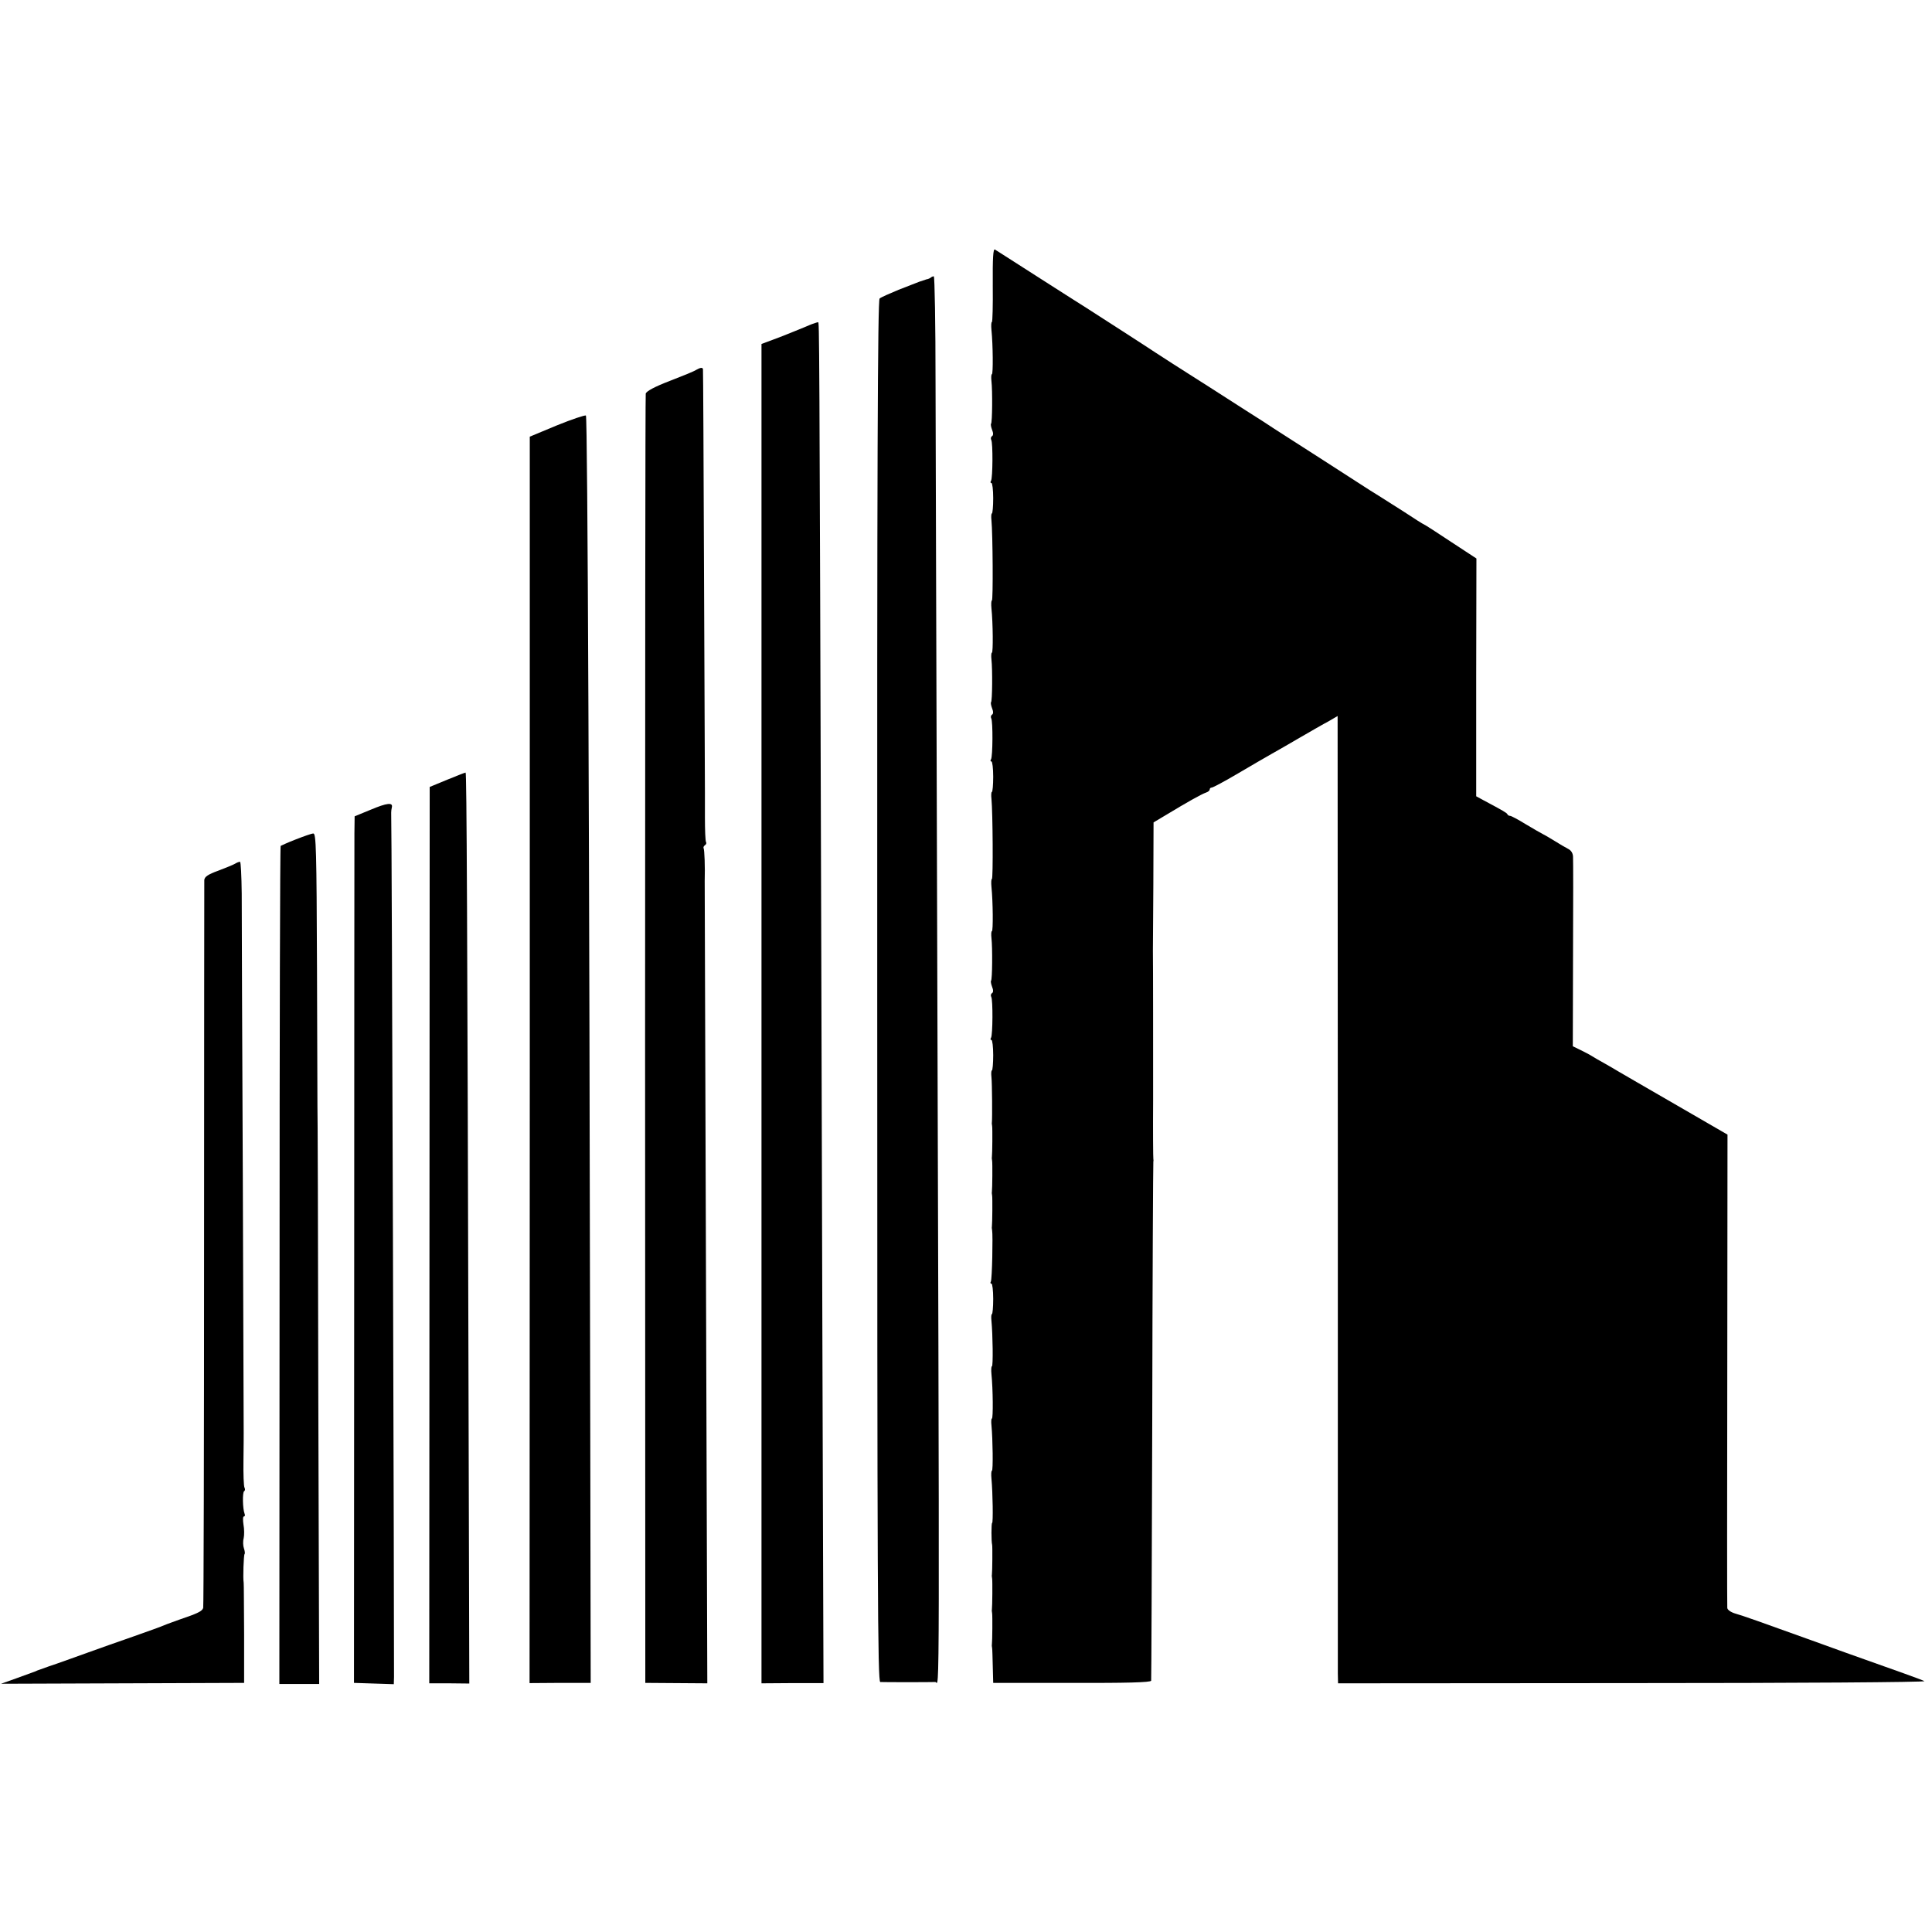
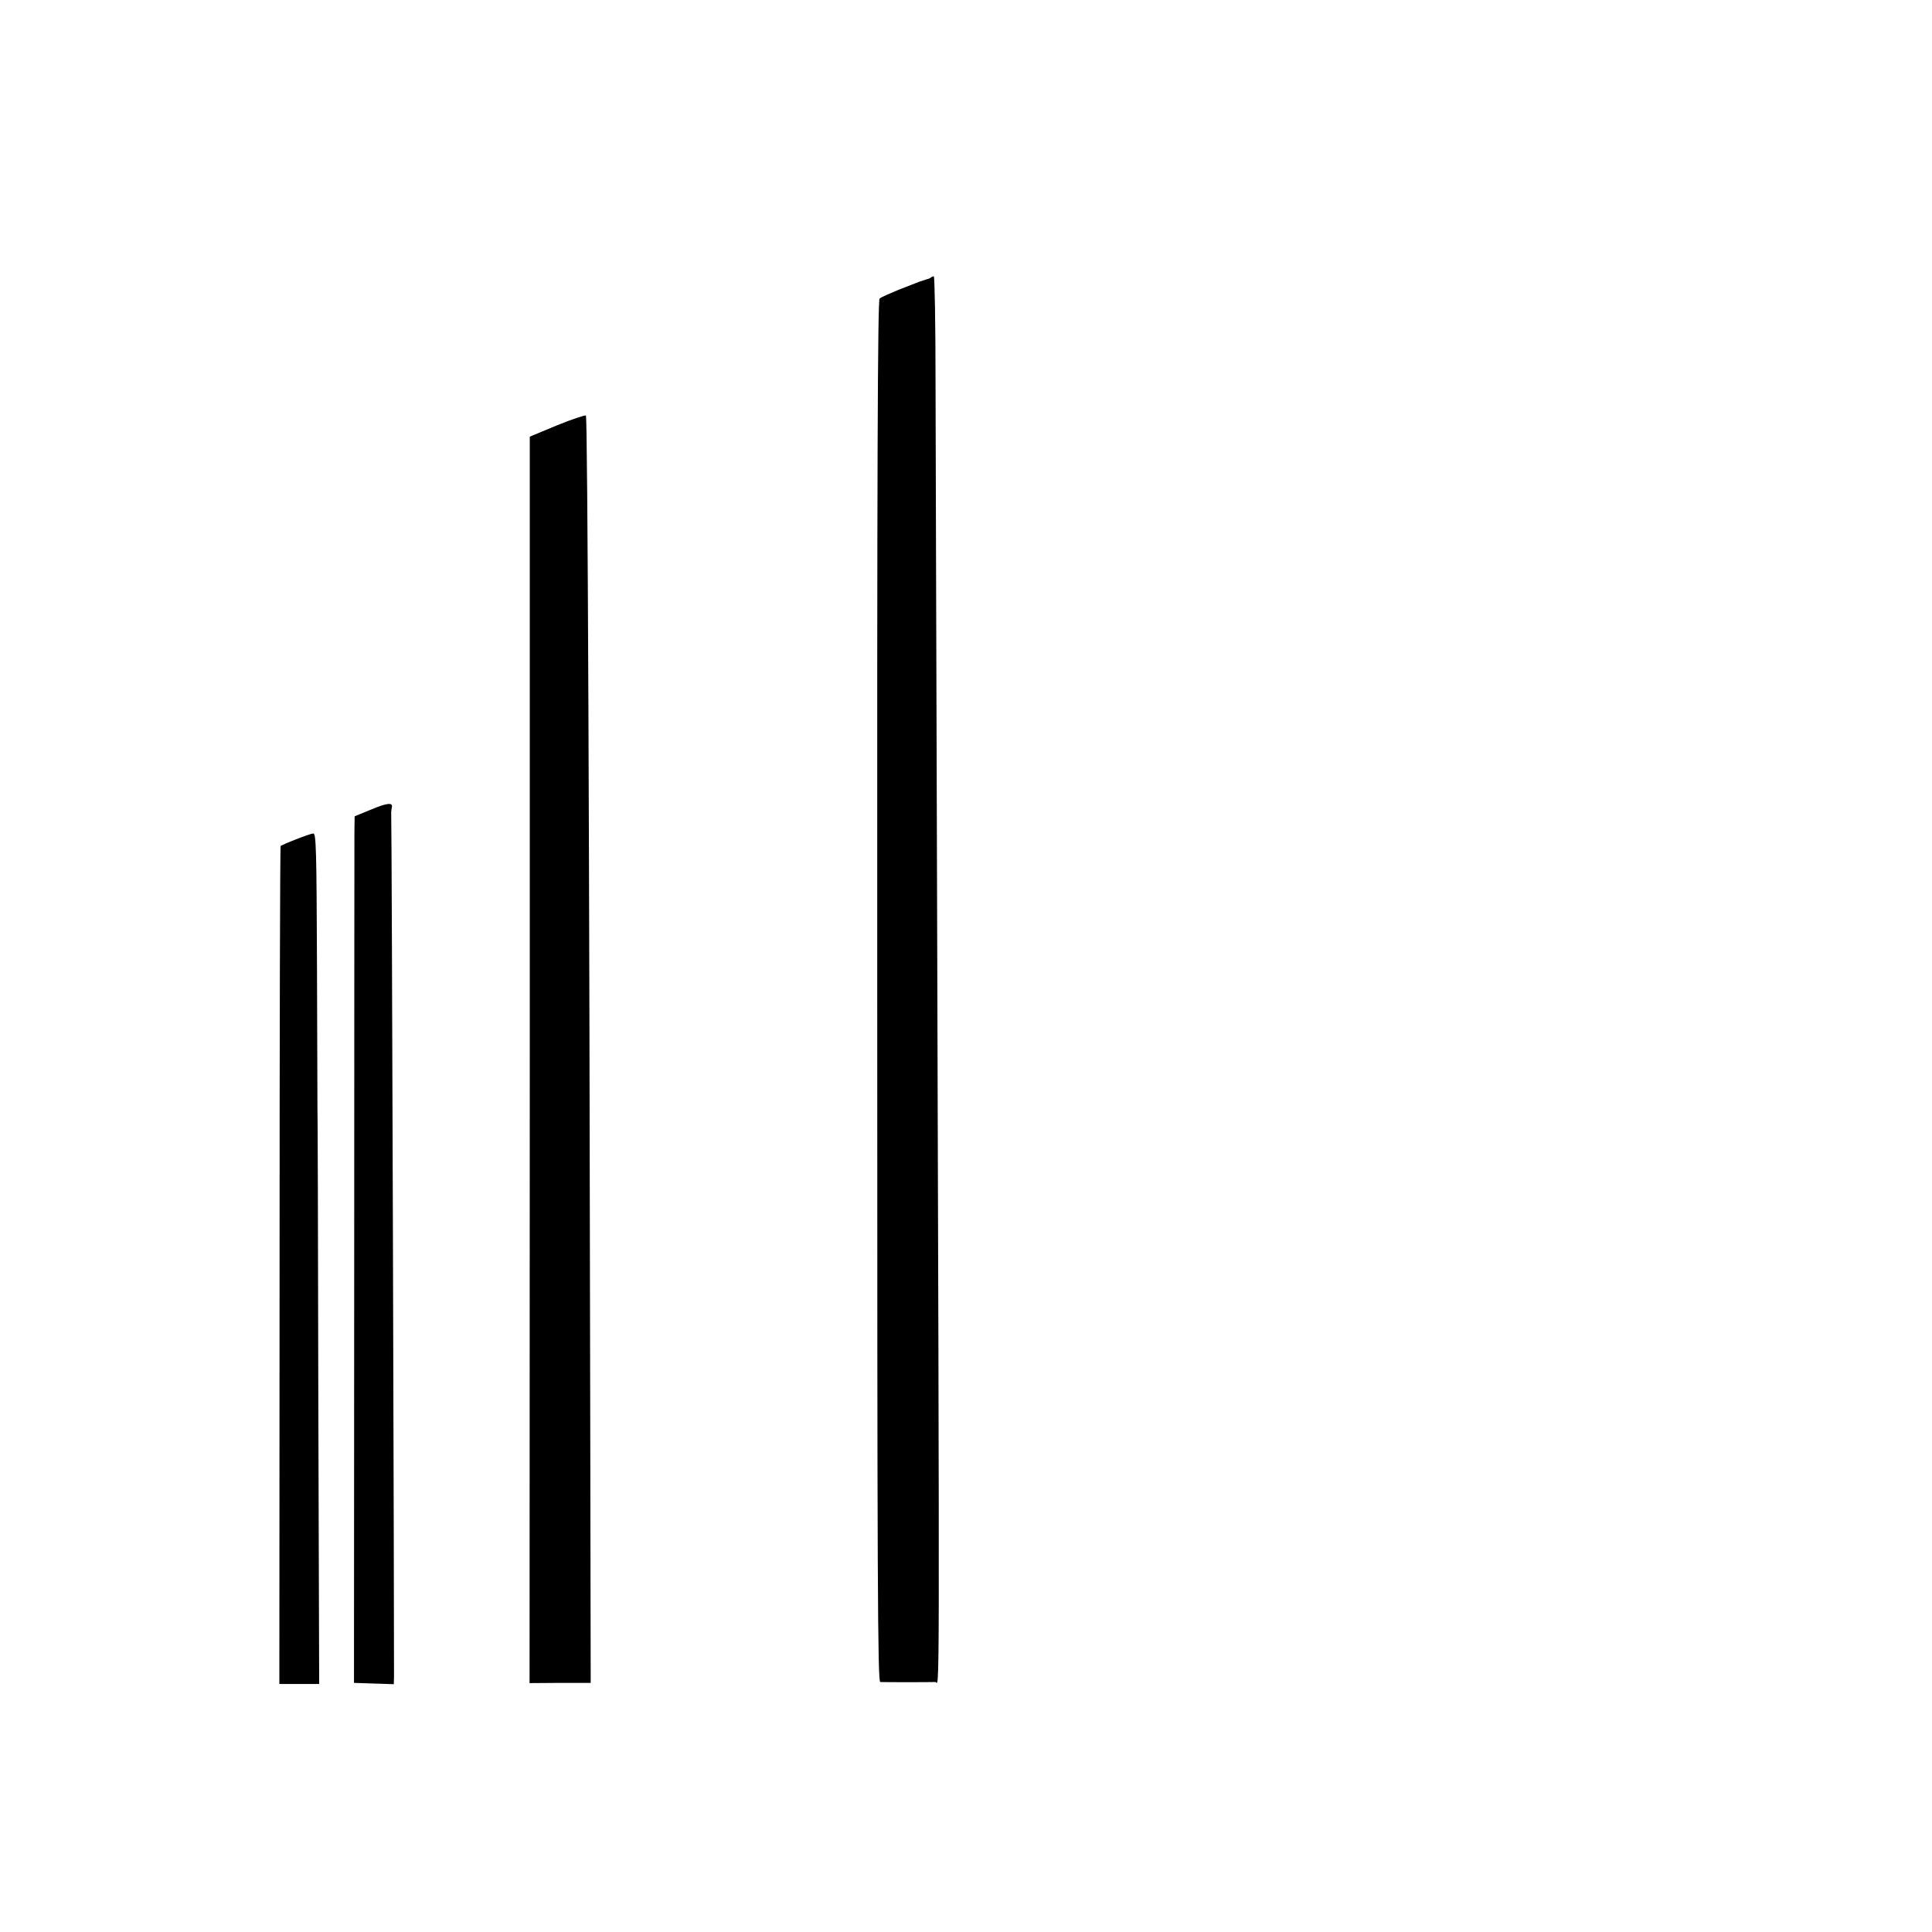
<svg xmlns="http://www.w3.org/2000/svg" version="1.0" width="888pt" height="888pt" viewBox="0 0 888 888" preserveAspectRatio="xMidYMid meet">
  <g transform="translate(0,888) scale(0.1,-0.1)" fill="#000000" stroke="none">
-     <path d="M4563 7570 c1 -93 -1 -170 -4 -170 -3 0 -4 -17 -2 -37 7 -68 8 -203 2 -203 -3 0 -4 -15 -2 -32 5 -43 4 -191 -2 -196 -2 -2 0 -15 5 -28 6 -14 6 -26 -1 -29 -5 -4 -6 -11 -3 -17 8 -13 7 -175 -1 -188 -4 -6 -3 -10 2 -10 4 0 8 -31 8 -70 0 -38 -3 -70 -6 -70 -3 0 -4 -15 -2 -32 6 -62 8 -368 2 -368 -3 0 -4 -17 -2 -37 7 -68 8 -203 2 -203 -3 0 -4 -15 -2 -32 5 -43 4 -191 -2 -196 -2 -2 0 -15 5 -28 6 -14 6 -26 -1 -29 -5 -4 -6 -11 -3 -17 8 -13 7 -175 -1 -188 -4 -6 -3 -10 2 -10 4 0 8 -31 8 -70 0 -38 -3 -70 -6 -70 -3 0 -4 -15 -2 -32 6 -62 8 -368 2 -368 -3 0 -4 -17 -2 -37 7 -68 8 -203 2 -203 -3 0 -4 -15 -2 -32 5 -43 4 -191 -2 -196 -2 -2 0 -15 5 -28 6 -14 6 -26 -1 -29 -5 -4 -6 -11 -3 -17 8 -13 7 -175 -1 -188 -4 -6 -3 -10 2 -10 4 0 8 -31 8 -70 0 -38 -3 -70 -6 -70 -3 0 -4 -15 -2 -32 3 -28 4 -186 2 -206 -1 -4 0 -11 1 -17 2 -10 1 -128 -1 -143 -1 -4 0 -11 1 -17 2 -10 1 -128 -1 -143 -1 -4 0 -11 1 -17 2 -10 1 -128 -1 -143 -1 -4 0 -11 1 -17 4 -22 0 -227 -6 -236 -3 -5 -2 -9 3 -9 4 0 8 -31 8 -70 0 -38 -3 -70 -6 -70 -3 0 -4 -15 -2 -32 6 -63 8 -208 2 -208 -3 0 -4 -17 -2 -37 7 -68 8 -203 2 -203 -3 0 -4 -15 -2 -32 6 -63 8 -208 2 -208 -3 0 -4 -17 -2 -37 6 -65 8 -203 3 -203 -4 0 -4 -86 0 -100 2 -5 1 -125 -1 -138 -1 -4 0 -11 1 -17 2 -10 1 -128 -1 -143 -1 -4 0 -11 1 -17 2 -10 1 -128 -1 -143 -1 -4 0 -11 1 -17 1 -5 2 -44 3 -85 l2 -75 363 0 c245 -1 362 2 363 10 1 5 3 543 5 1195 1 652 4 1187 5 1190 1 3 1 9 0 14 -1 5 -2 127 -1 270 0 215 0 626 -1 686 0 8 1 144 2 302 l1 288 57 34 c94 57 165 97 184 103 9 3 17 9 17 14 0 5 4 9 9 9 6 0 60 29 121 65 61 36 130 76 153 89 23 13 83 47 132 76 50 29 109 63 132 75 l41 24 1 -2177 c0 -1197 0 -2198 0 -2223 l1 -46 1355 1 c745 0 1348 4 1340 9 -13 7 -114 43 -365 132 -52 19 -122 44 -155 56 -230 83 -315 113 -347 122 -22 6 -39 18 -39 27 -1 8 -1 501 0 1095 l1 1080 -242 140 c-134 77 -250 145 -259 150 -9 6 -36 21 -60 35 -24 13 -53 30 -64 37 -11 7 -35 19 -53 28 l-33 16 1 422 c1 232 1 434 0 448 0 16 -8 30 -22 37 -13 7 -41 23 -63 37 -22 14 -47 28 -55 32 -8 4 -43 24 -78 45 -34 21 -66 38 -71 38 -5 0 -11 3 -13 8 -3 6 -18 15 -108 63 l-35 19 0 546 1 547 -116 76 c-63 42 -119 78 -124 80 -6 2 -48 29 -95 60 -48 30 -94 60 -104 66 -9 5 -77 48 -149 95 -73 47 -186 120 -252 162 -67 43 -128 82 -136 88 -8 5 -121 77 -250 160 -129 82 -242 154 -250 160 -14 10 -284 184 -317 205 -9 6 -105 66 -212 135 -108 69 -201 129 -208 133 -8 5 -11 -36 -10 -163z" />
    <path d="M4278 7604 c-4 -3 -12 -7 -20 -8 -7 -2 -22 -7 -33 -11 -11 -4 -54 -21 -95 -37 -41 -17 -80 -34 -87 -40 -9 -7 -12 -759 -11 -3184 0 -2734 2 -3174 14 -3175 18 -1 228 -1 253 0 20 1 20 -295 7 3946 -3 842 -5 1752 -6 2023 0 270 -4 492 -8 492 -5 0 -11 -3 -14 -6z" />
-     <path d="M3740 7393 c-8 -2 -28 -11 -45 -18 -16 -7 -67 -27 -112 -45 l-83 -31 0 -182 c0 -193 0 -5191 0 -5683 l0 -291 143 1 142 0 -2 596 c-1 327 -5 1547 -8 2710 -9 2958 -9 2950 -15 2949 -3 0 -12 -3 -20 -6z" />
-     <path d="M3200 7180 c-8 -6 -63 -28 -122 -51 -68 -26 -107 -47 -110 -58 -2 -9 -3 -1346 -3 -2971 l1 -2955 143 -1 142 -1 -6 1836 c-3 1010 -6 1843 -6 1851 2 64 -1 145 -5 151 -2 4 0 10 6 14 6 4 8 10 5 15 -3 5 -5 55 -5 112 0 57 0 110 0 118 0 8 -2 447 -4 975 -2 528 -4 963 -5 968 -1 9 -12 8 -31 -3z" />
    <path d="M2560 6925 l-125 -52 0 -2864 -1 -2865 141 1 140 0 -2 1140 c-4 2682 -12 4678 -20 4685 -4 3 -64 -17 -133 -45z" />
-     <path d="M2055 5296 l-80 -33 -1 -2060 -1 -2060 92 0 92 -1 -3 1151 c-6 2379 -9 3037 -14 3036 -3 0 -41 -15 -85 -33z" />
    <path d="M1703 5158 l-73 -30 -1 -77 c0 -42 -1 -938 -1 -1991 l-1 -1915 91 -3 92 -3 1 33 c1 114 -10 3948 -13 3973 0 6 1 16 3 24 6 24 -22 21 -98 -11z" />
    <path d="M1360 5022 c-36 -14 -67 -28 -70 -30 -3 -2 -5 -870 -5 -1928 l-1 -1924 91 0 92 0 -4 1328 c-1 730 -3 1329 -4 1332 0 3 -1 285 -2 627 -2 547 -4 623 -17 622 -8 0 -44 -13 -80 -27z" />
-     <path d="M1080 4910 c-8 -5 -43 -19 -77 -32 -47 -17 -63 -28 -64 -43 0 -11 -1 -765 -1 -1675 0 -910 -2 -1662 -4 -1670 -4 -15 -23 -25 -109 -54 -27 -10 -59 -21 -70 -26 -11 -5 -74 -28 -140 -51 -66 -23 -163 -57 -215 -76 -52 -19 -115 -41 -140 -50 -25 -8 -52 -18 -60 -21 -8 -3 -17 -6 -20 -7 -3 -1 -12 -4 -20 -8 -8 -3 -46 -17 -85 -31 l-70 -25 559 2 558 2 0 225 c-1 124 -1 230 -2 235 -4 22 0 128 4 132 3 3 1 15 -3 27 -4 11 -5 32 -1 46 3 14 3 42 -1 63 -3 20 -3 37 2 37 5 0 6 6 3 13 -9 24 -10 98 -2 103 5 3 5 10 2 16 -4 6 -6 63 -5 127 1 64 1 121 1 126 0 6 -2 532 -4 1170 -3 638 -5 1226 -5 1308 -1 81 -4 147 -8 146 -5 0 -15 -4 -23 -9z" />
  </g>
</svg>